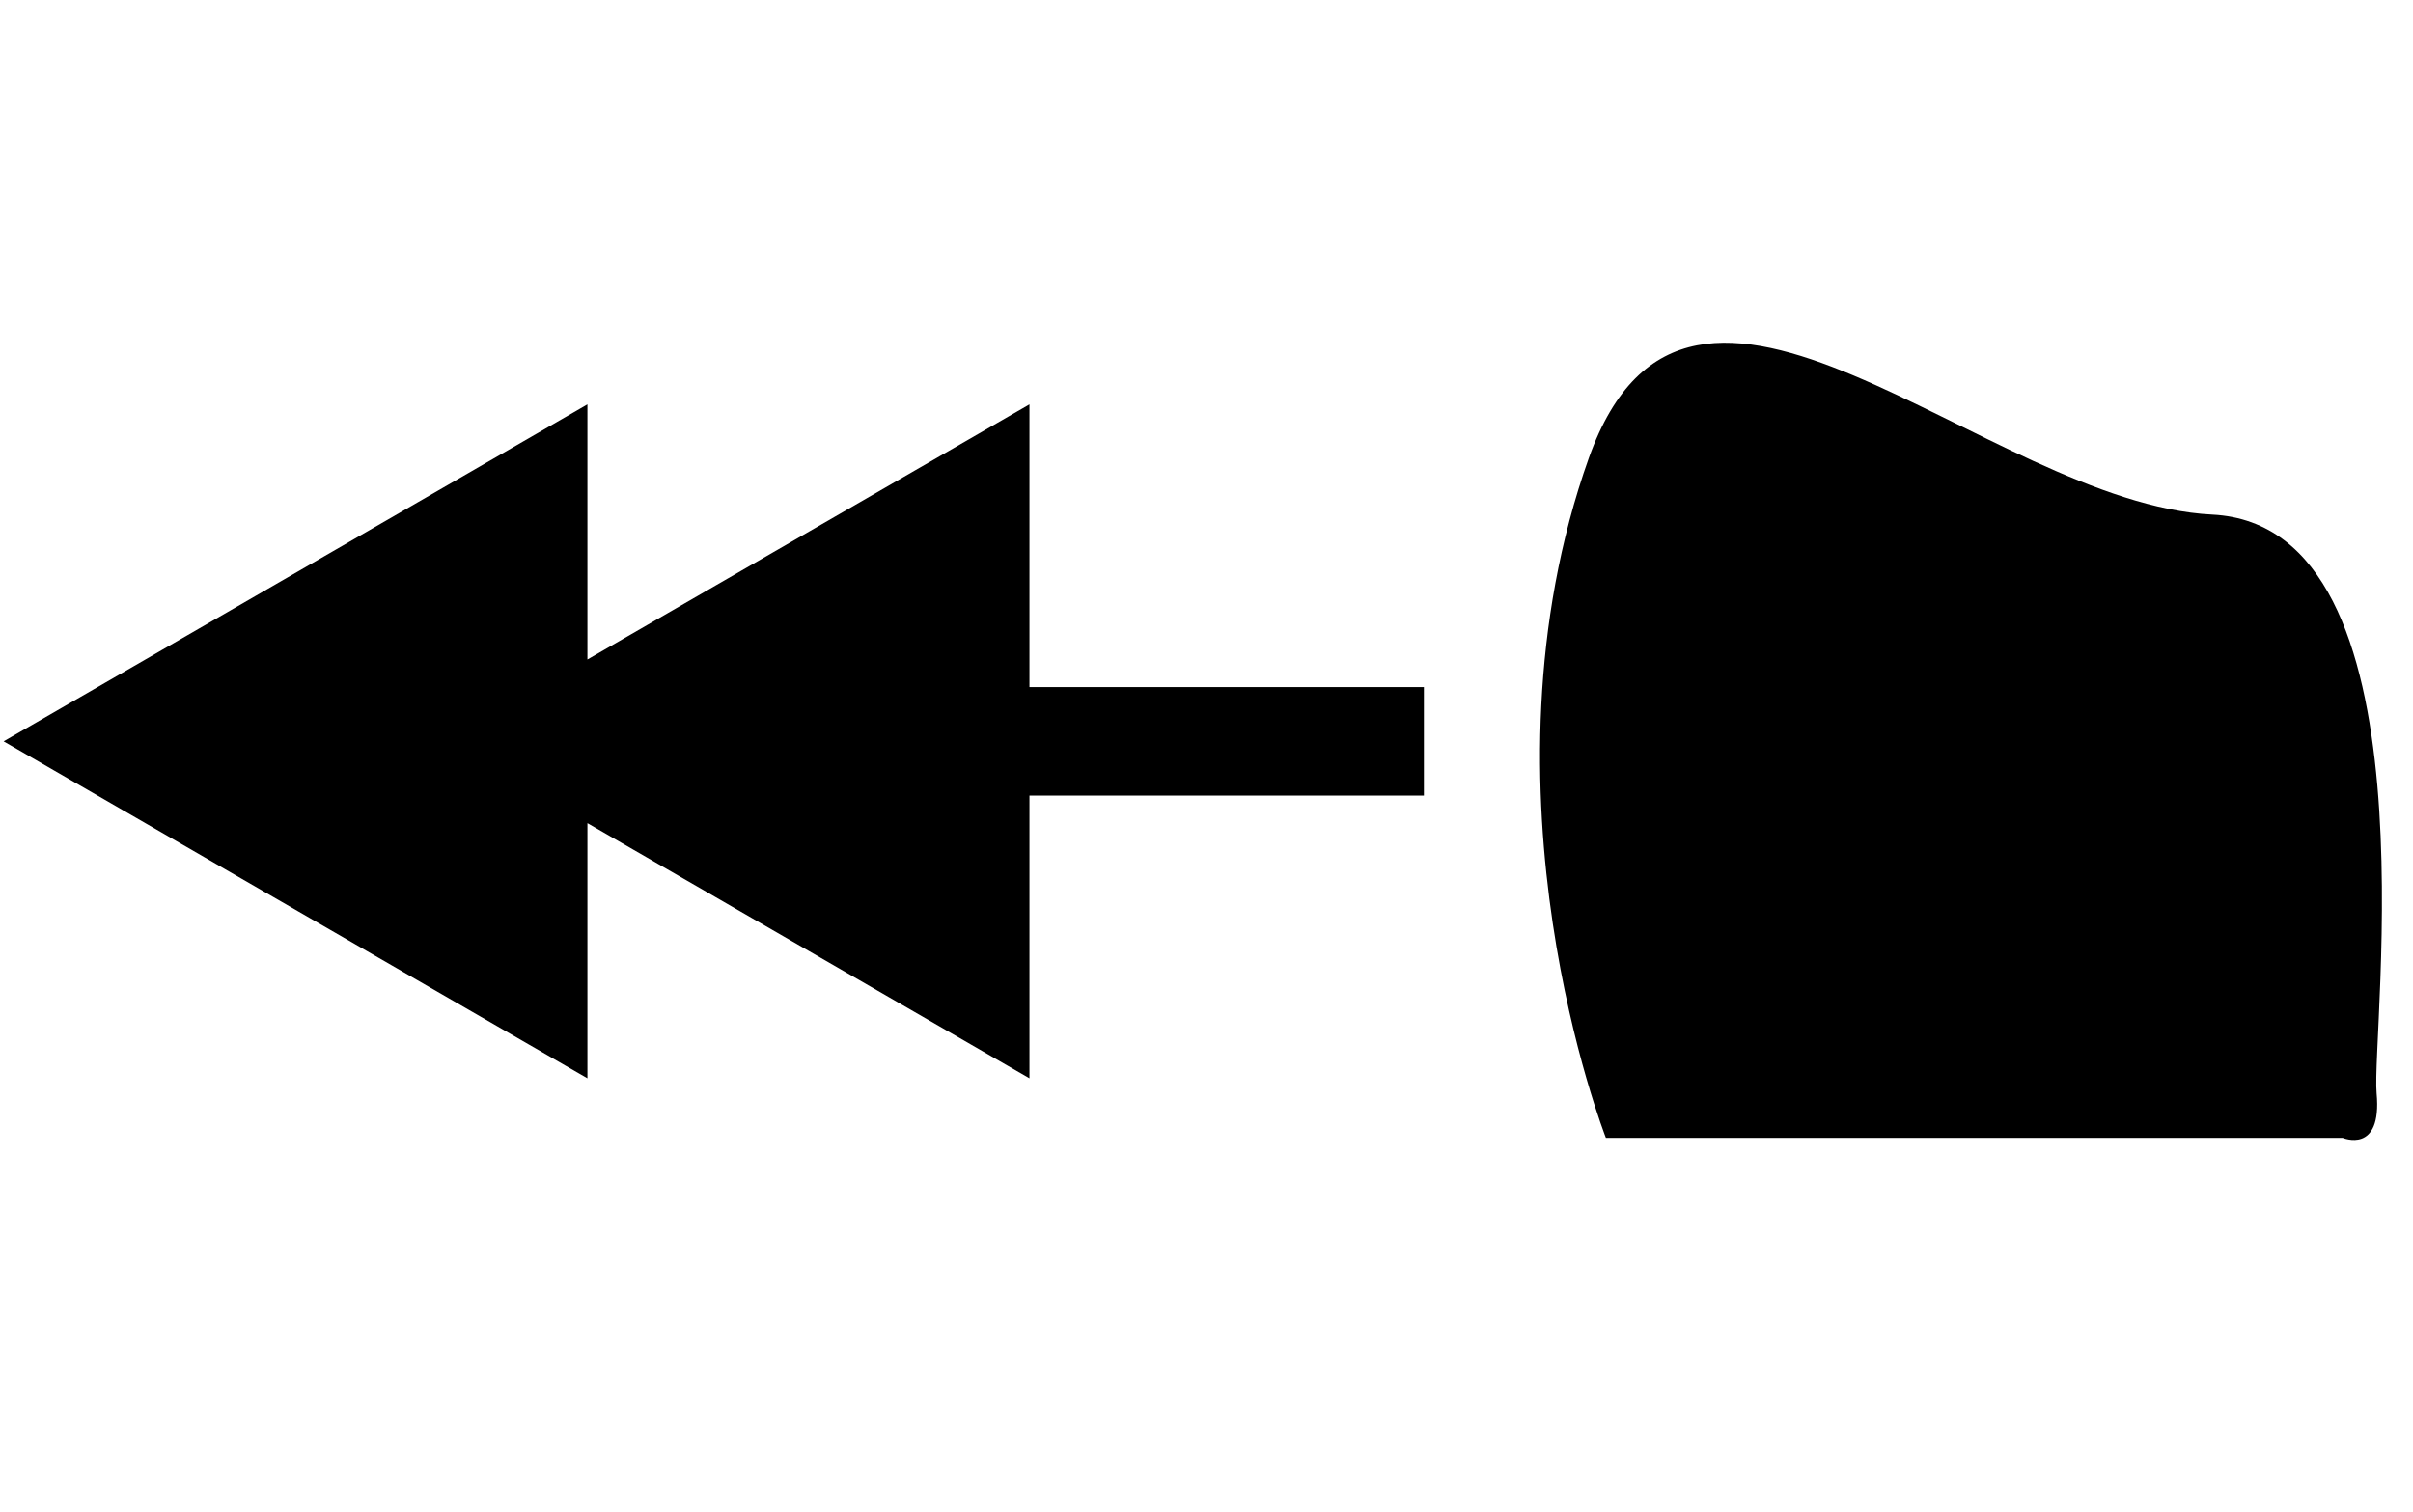
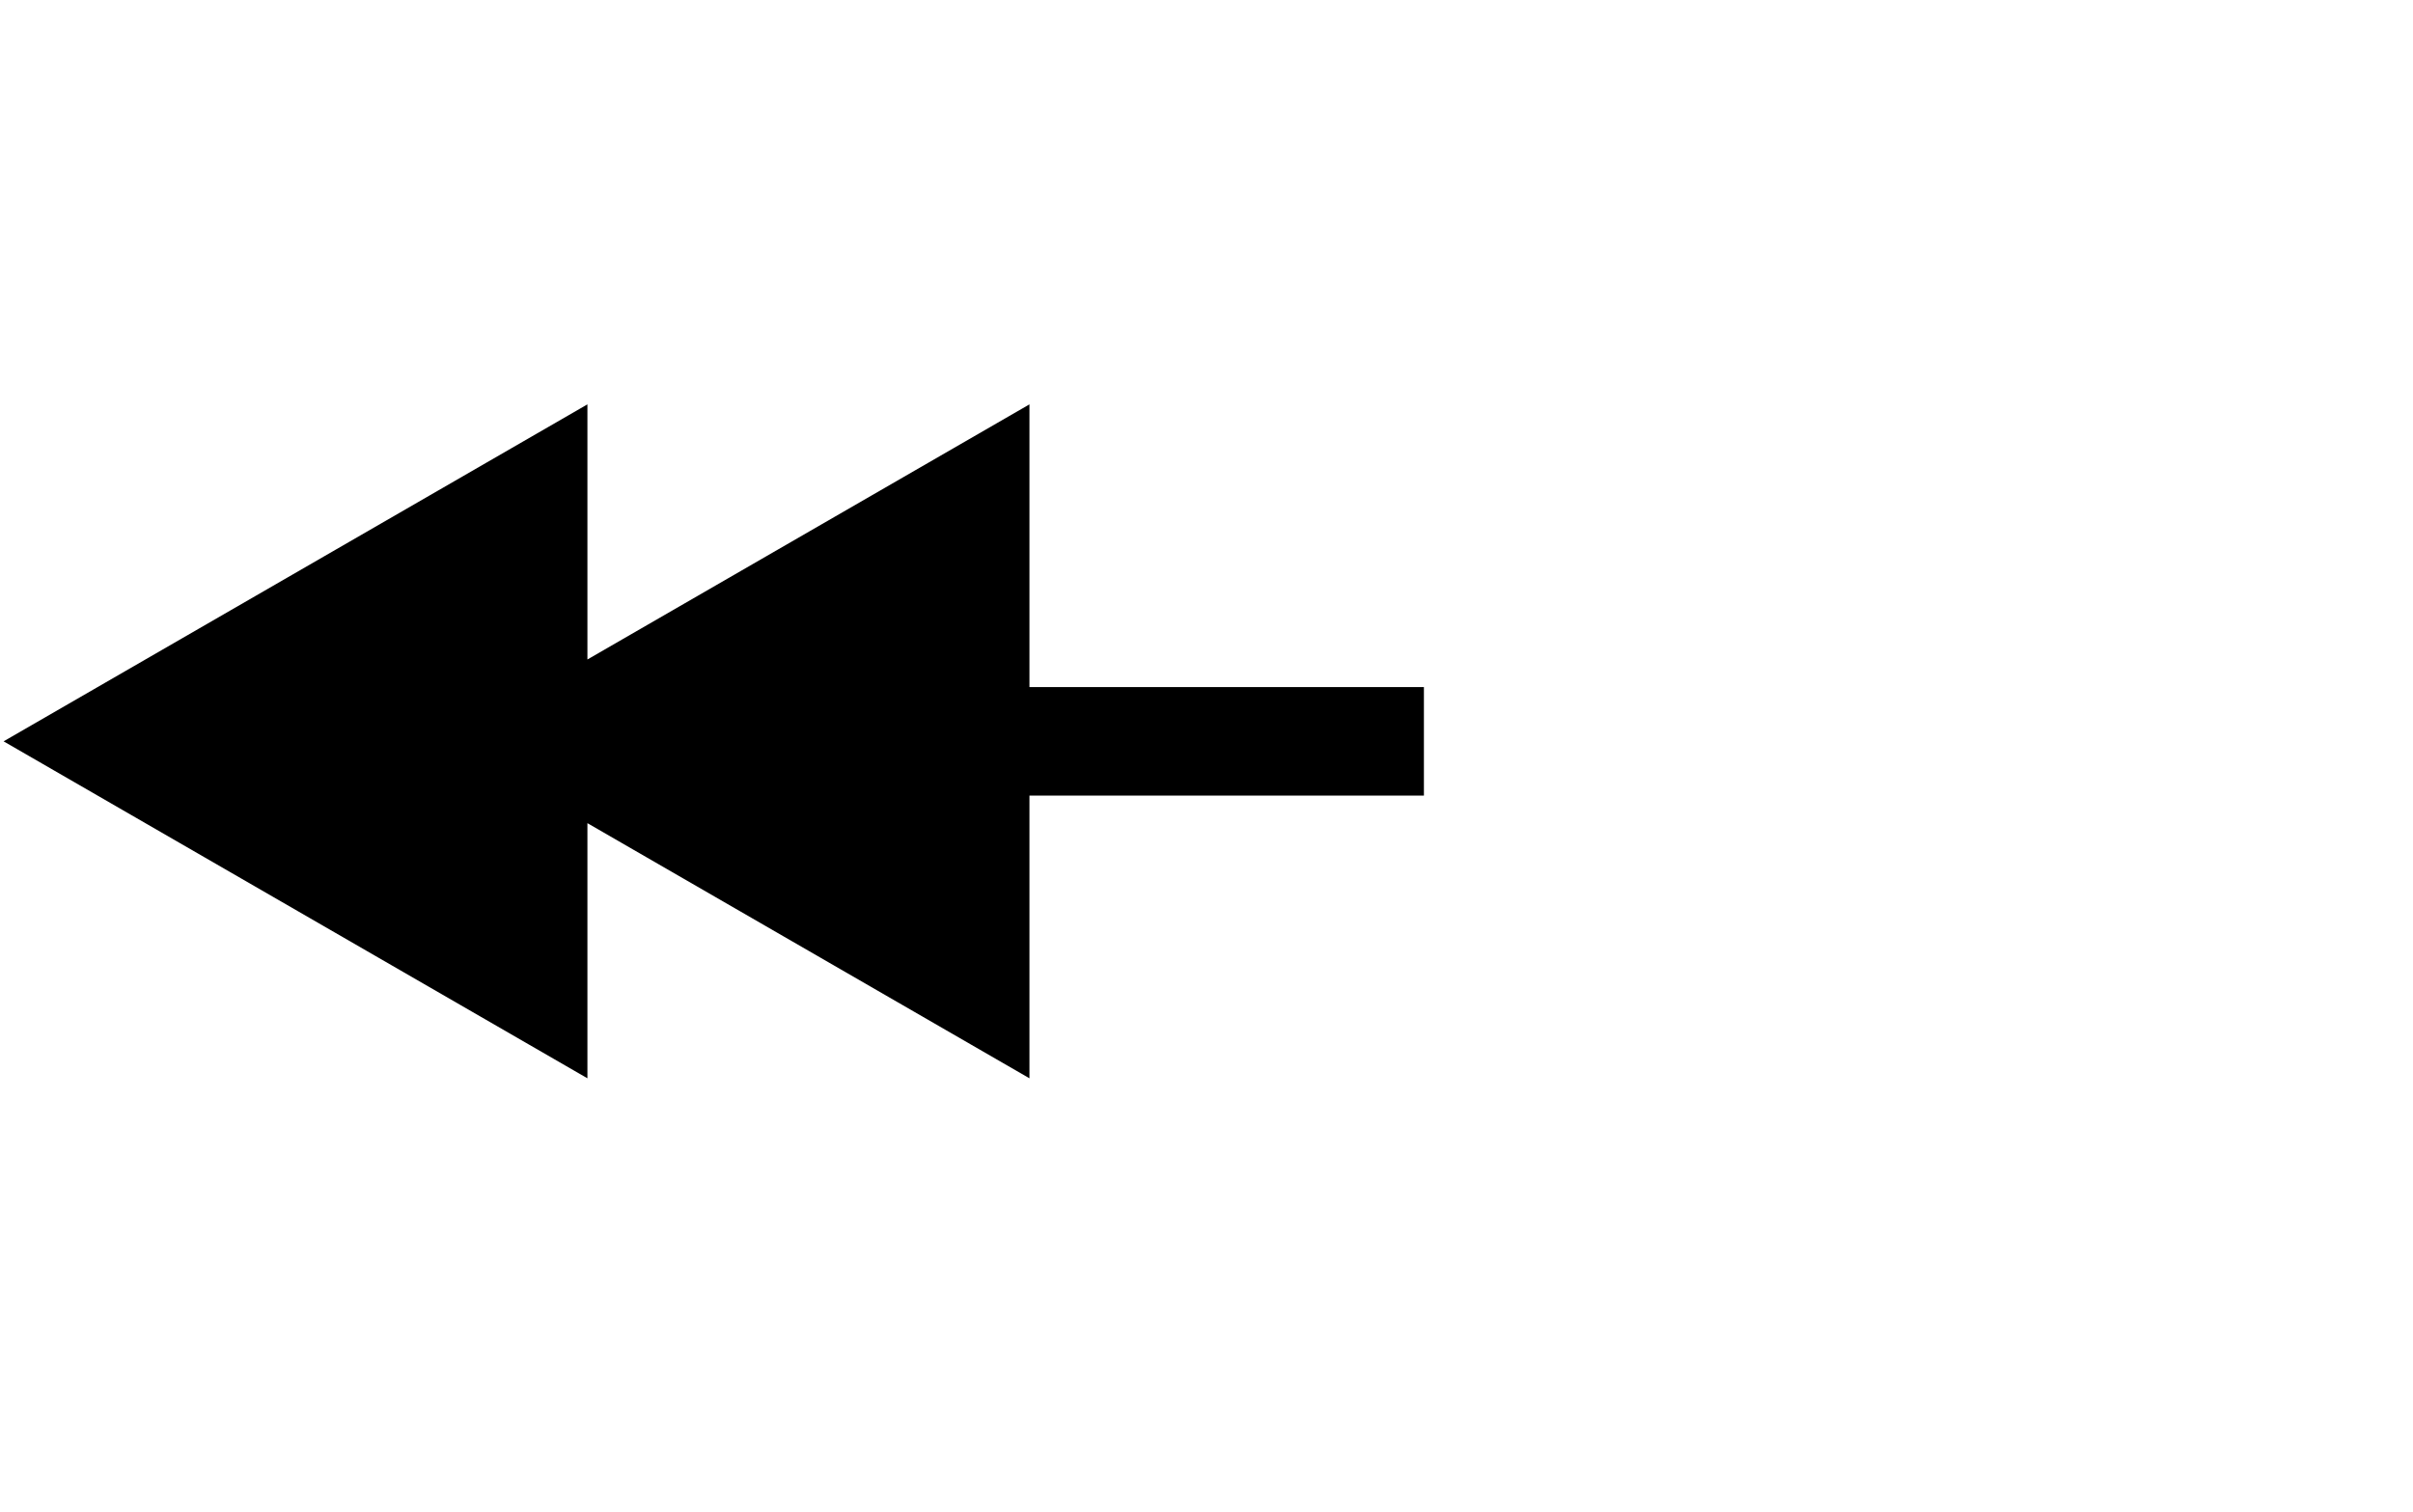
<svg xmlns="http://www.w3.org/2000/svg" version="1.1" id="Слой_1" x="0px" y="0px" viewBox="0 0 100 62.667" enable-background="new 0 0 100 62.667" xml:space="preserve">
  <polygon points="42.663,28.482 42.663,16.763 24.344,27.339 24.344,16.763 0.149,30.732   24.344,44.701 24.344,34.124 42.663,44.701 42.663,32.981 59.01,32.981   59.01,28.482 " />
-   <path d="M66.551,47.166c0,0-5.637-14.326-0.705-28.183  c4.192-11.777,16.44,1.879,25.835,2.349c9.394,0.47,6.576,21.44,6.811,23.99  c0.235,2.549-1.409,1.845-1.409,1.845H66.551z" />
</svg>